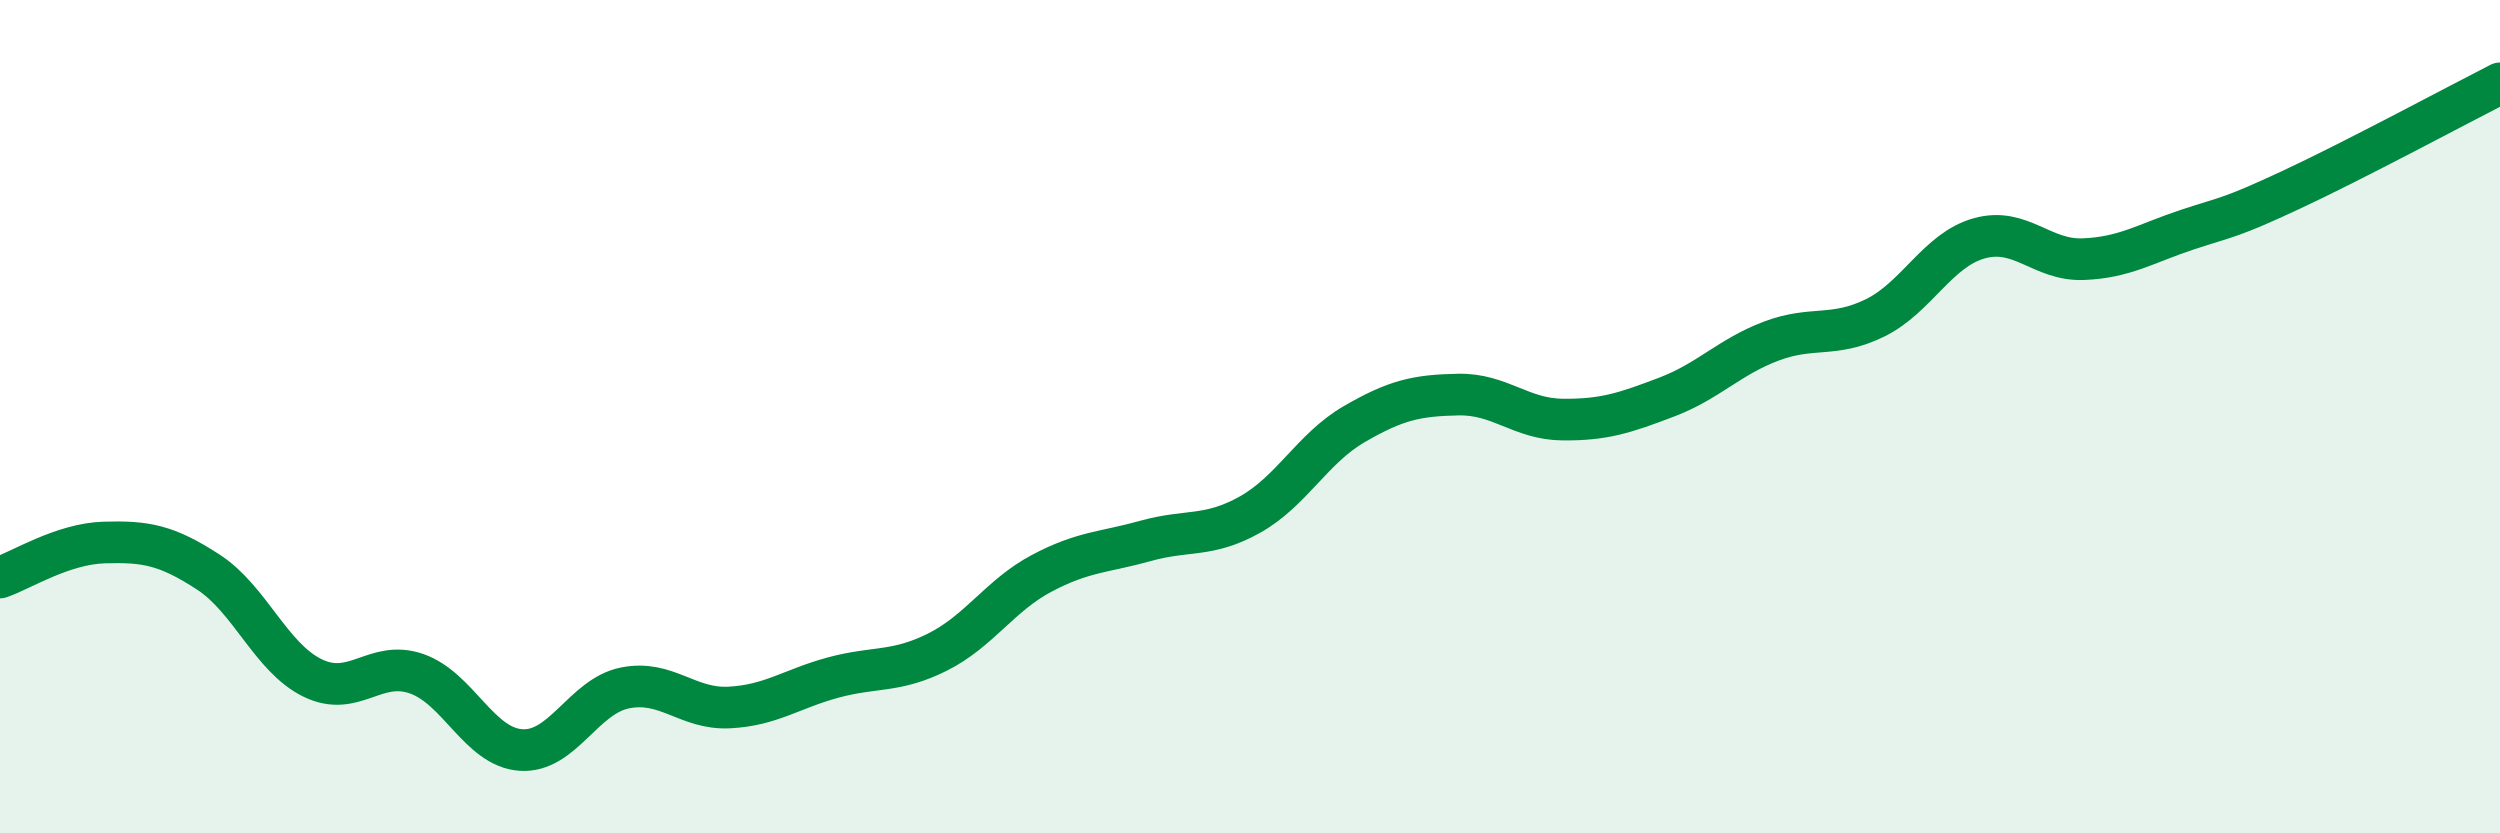
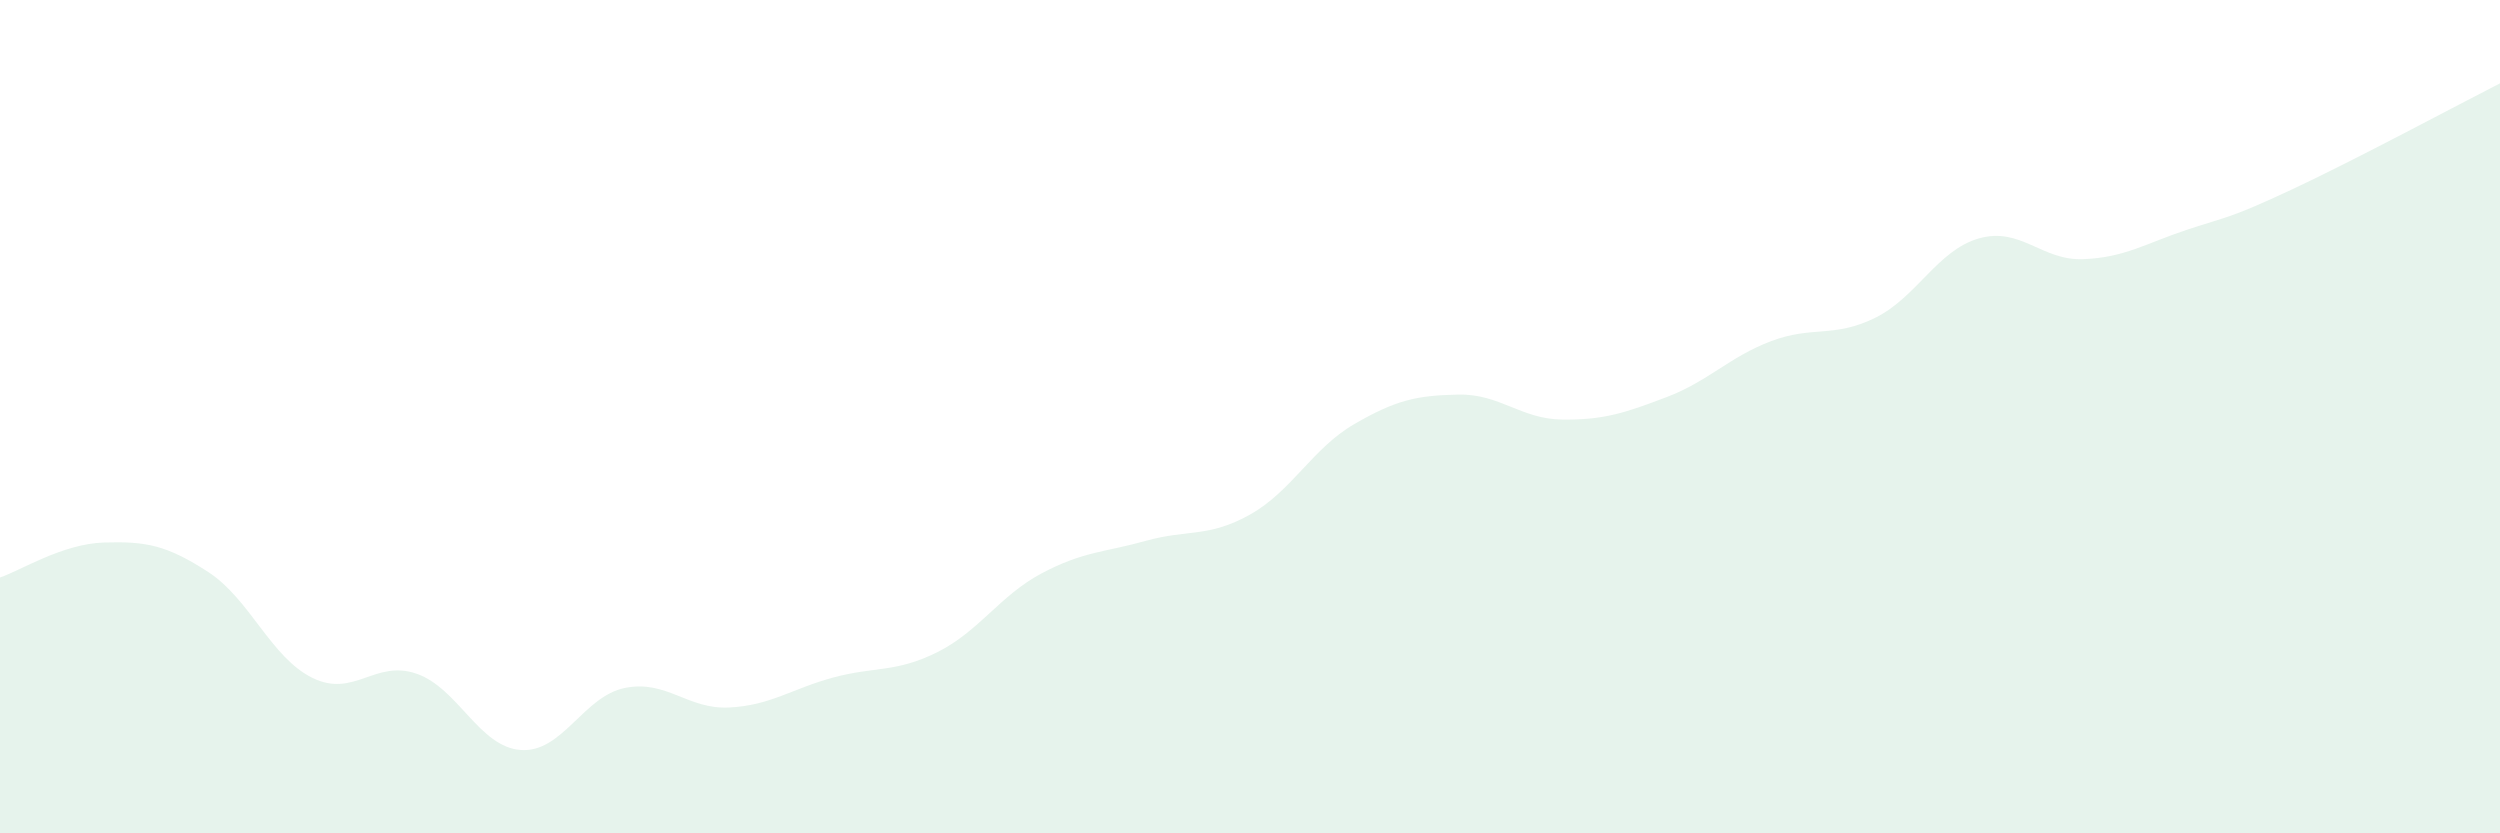
<svg xmlns="http://www.w3.org/2000/svg" width="60" height="20" viewBox="0 0 60 20">
  <path d="M 0,13.86 C 0.5,13.69 1.5,13.05 2.5,13.02 C 3.5,12.99 4,13.08 5,13.73 C 6,14.38 6.5,15.78 7.5,16.27 C 8.5,16.76 9,15.82 10,16.17 C 11,16.52 11.5,17.93 12.5,18 C 13.5,18.07 14,16.71 15,16.51 C 16,16.31 16.5,17.03 17.5,16.98 C 18.5,16.93 19,16.53 20,16.26 C 21,15.99 21.5,16.15 22.5,15.65 C 23.5,15.15 24,14.29 25,13.76 C 26,13.23 26.5,13.26 27.5,12.98 C 28.5,12.7 29,12.91 30,12.35 C 31,11.79 31.5,10.76 32.5,10.18 C 33.5,9.6 34,9.49 35,9.47 C 36,9.45 36.5,10.06 37.5,10.07 C 38.5,10.08 39,9.91 40,9.53 C 41,9.15 41.5,8.57 42.5,8.19 C 43.5,7.81 44,8.12 45,7.63 C 46,7.14 46.5,6 47.5,5.72 C 48.5,5.44 49,6.26 50,6.22 C 51,6.18 51.5,5.84 52.5,5.51 C 53.5,5.18 53.5,5.25 55,4.55 C 56.5,3.85 59,2.51 60,2L60 20L0 20Z" fill="#008740" opacity="0.1" stroke-linecap="round" stroke-linejoin="round" />
-   <path d="M 0,13.86 C 0.5,13.69 1.5,13.05 2.5,13.02 C 3.5,12.99 4,13.08 5,13.73 C 6,14.38 6.5,15.78 7.5,16.27 C 8.5,16.76 9,15.82 10,16.17 C 11,16.52 11.5,17.93 12.5,18 C 13.5,18.07 14,16.71 15,16.51 C 16,16.31 16.5,17.03 17.5,16.98 C 18.5,16.93 19,16.53 20,16.26 C 21,15.99 21.5,16.15 22.5,15.65 C 23.5,15.15 24,14.29 25,13.76 C 26,13.23 26.5,13.26 27.5,12.98 C 28.5,12.7 29,12.91 30,12.35 C 31,11.79 31.5,10.76 32.5,10.18 C 33.5,9.6 34,9.49 35,9.47 C 36,9.45 36.5,10.06 37.5,10.07 C 38.5,10.08 39,9.91 40,9.53 C 41,9.15 41.5,8.57 42.5,8.19 C 43.5,7.81 44,8.12 45,7.63 C 46,7.14 46.5,6 47.5,5.72 C 48.5,5.44 49,6.26 50,6.22 C 51,6.18 51.5,5.84 52.5,5.51 C 53.5,5.18 53.5,5.25 55,4.55 C 56.5,3.85 59,2.51 60,2" stroke="#008740" stroke-width="1" fill="none" stroke-linecap="round" stroke-linejoin="round" />
</svg>